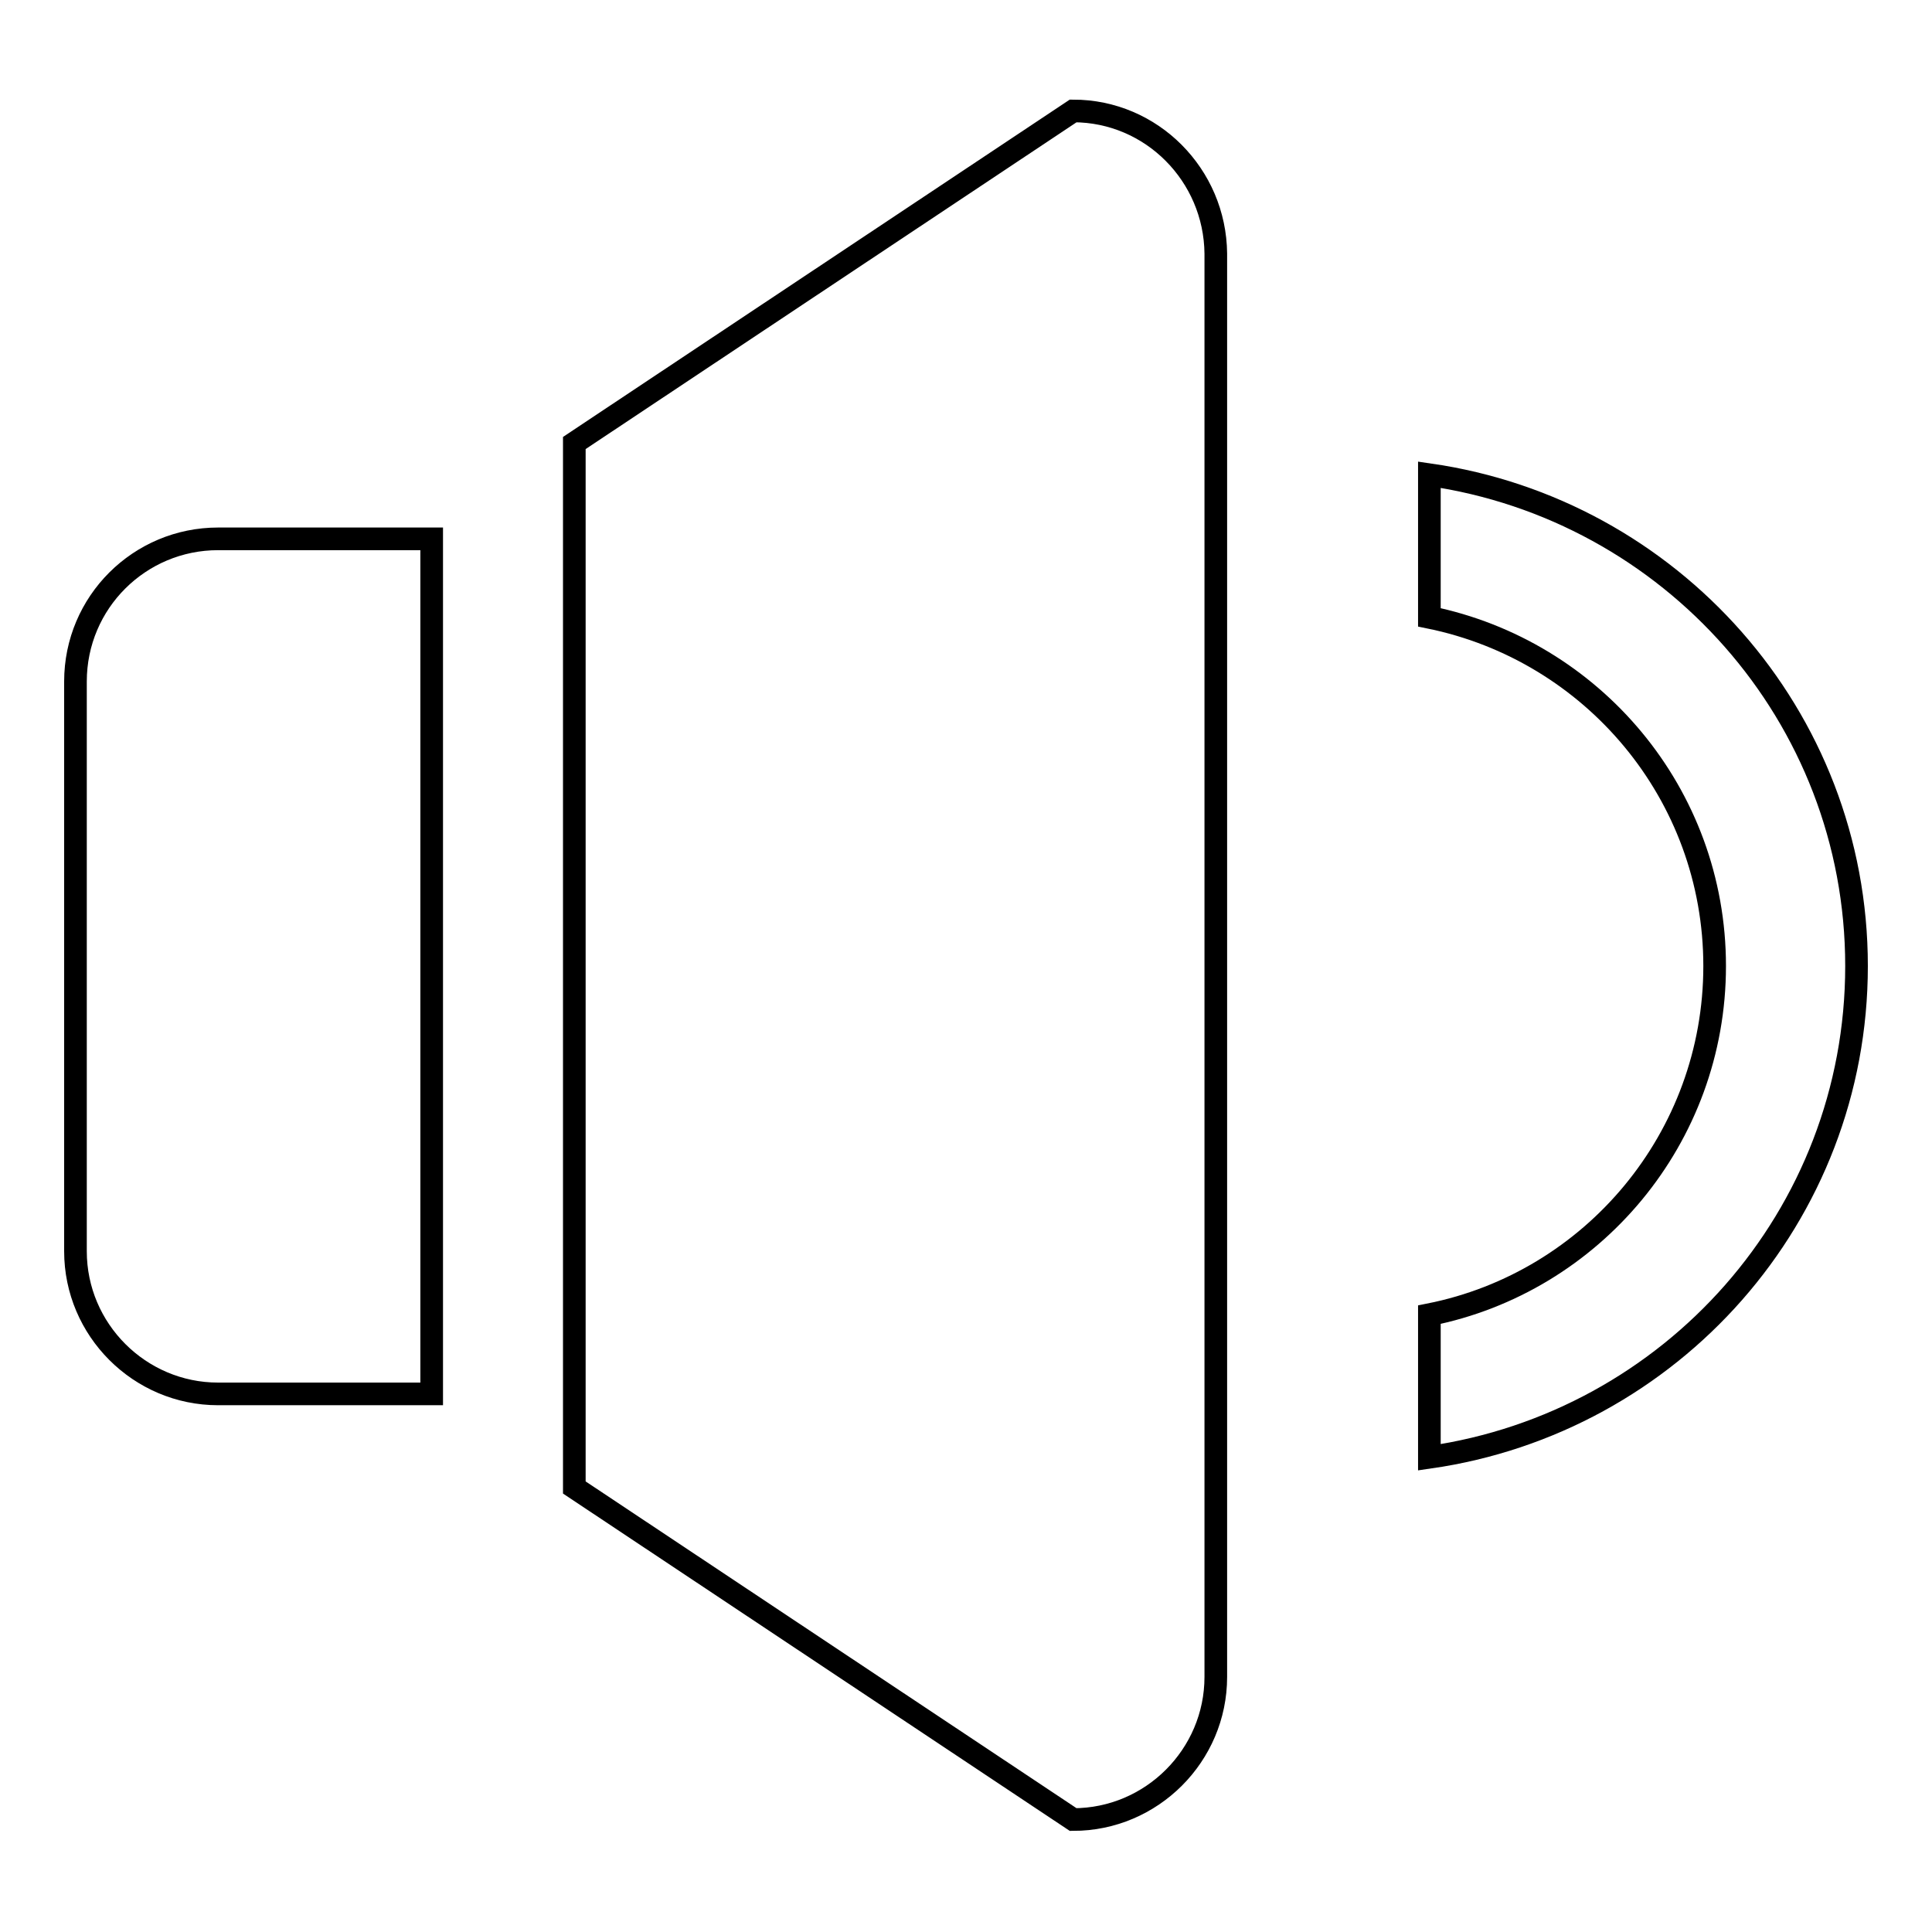
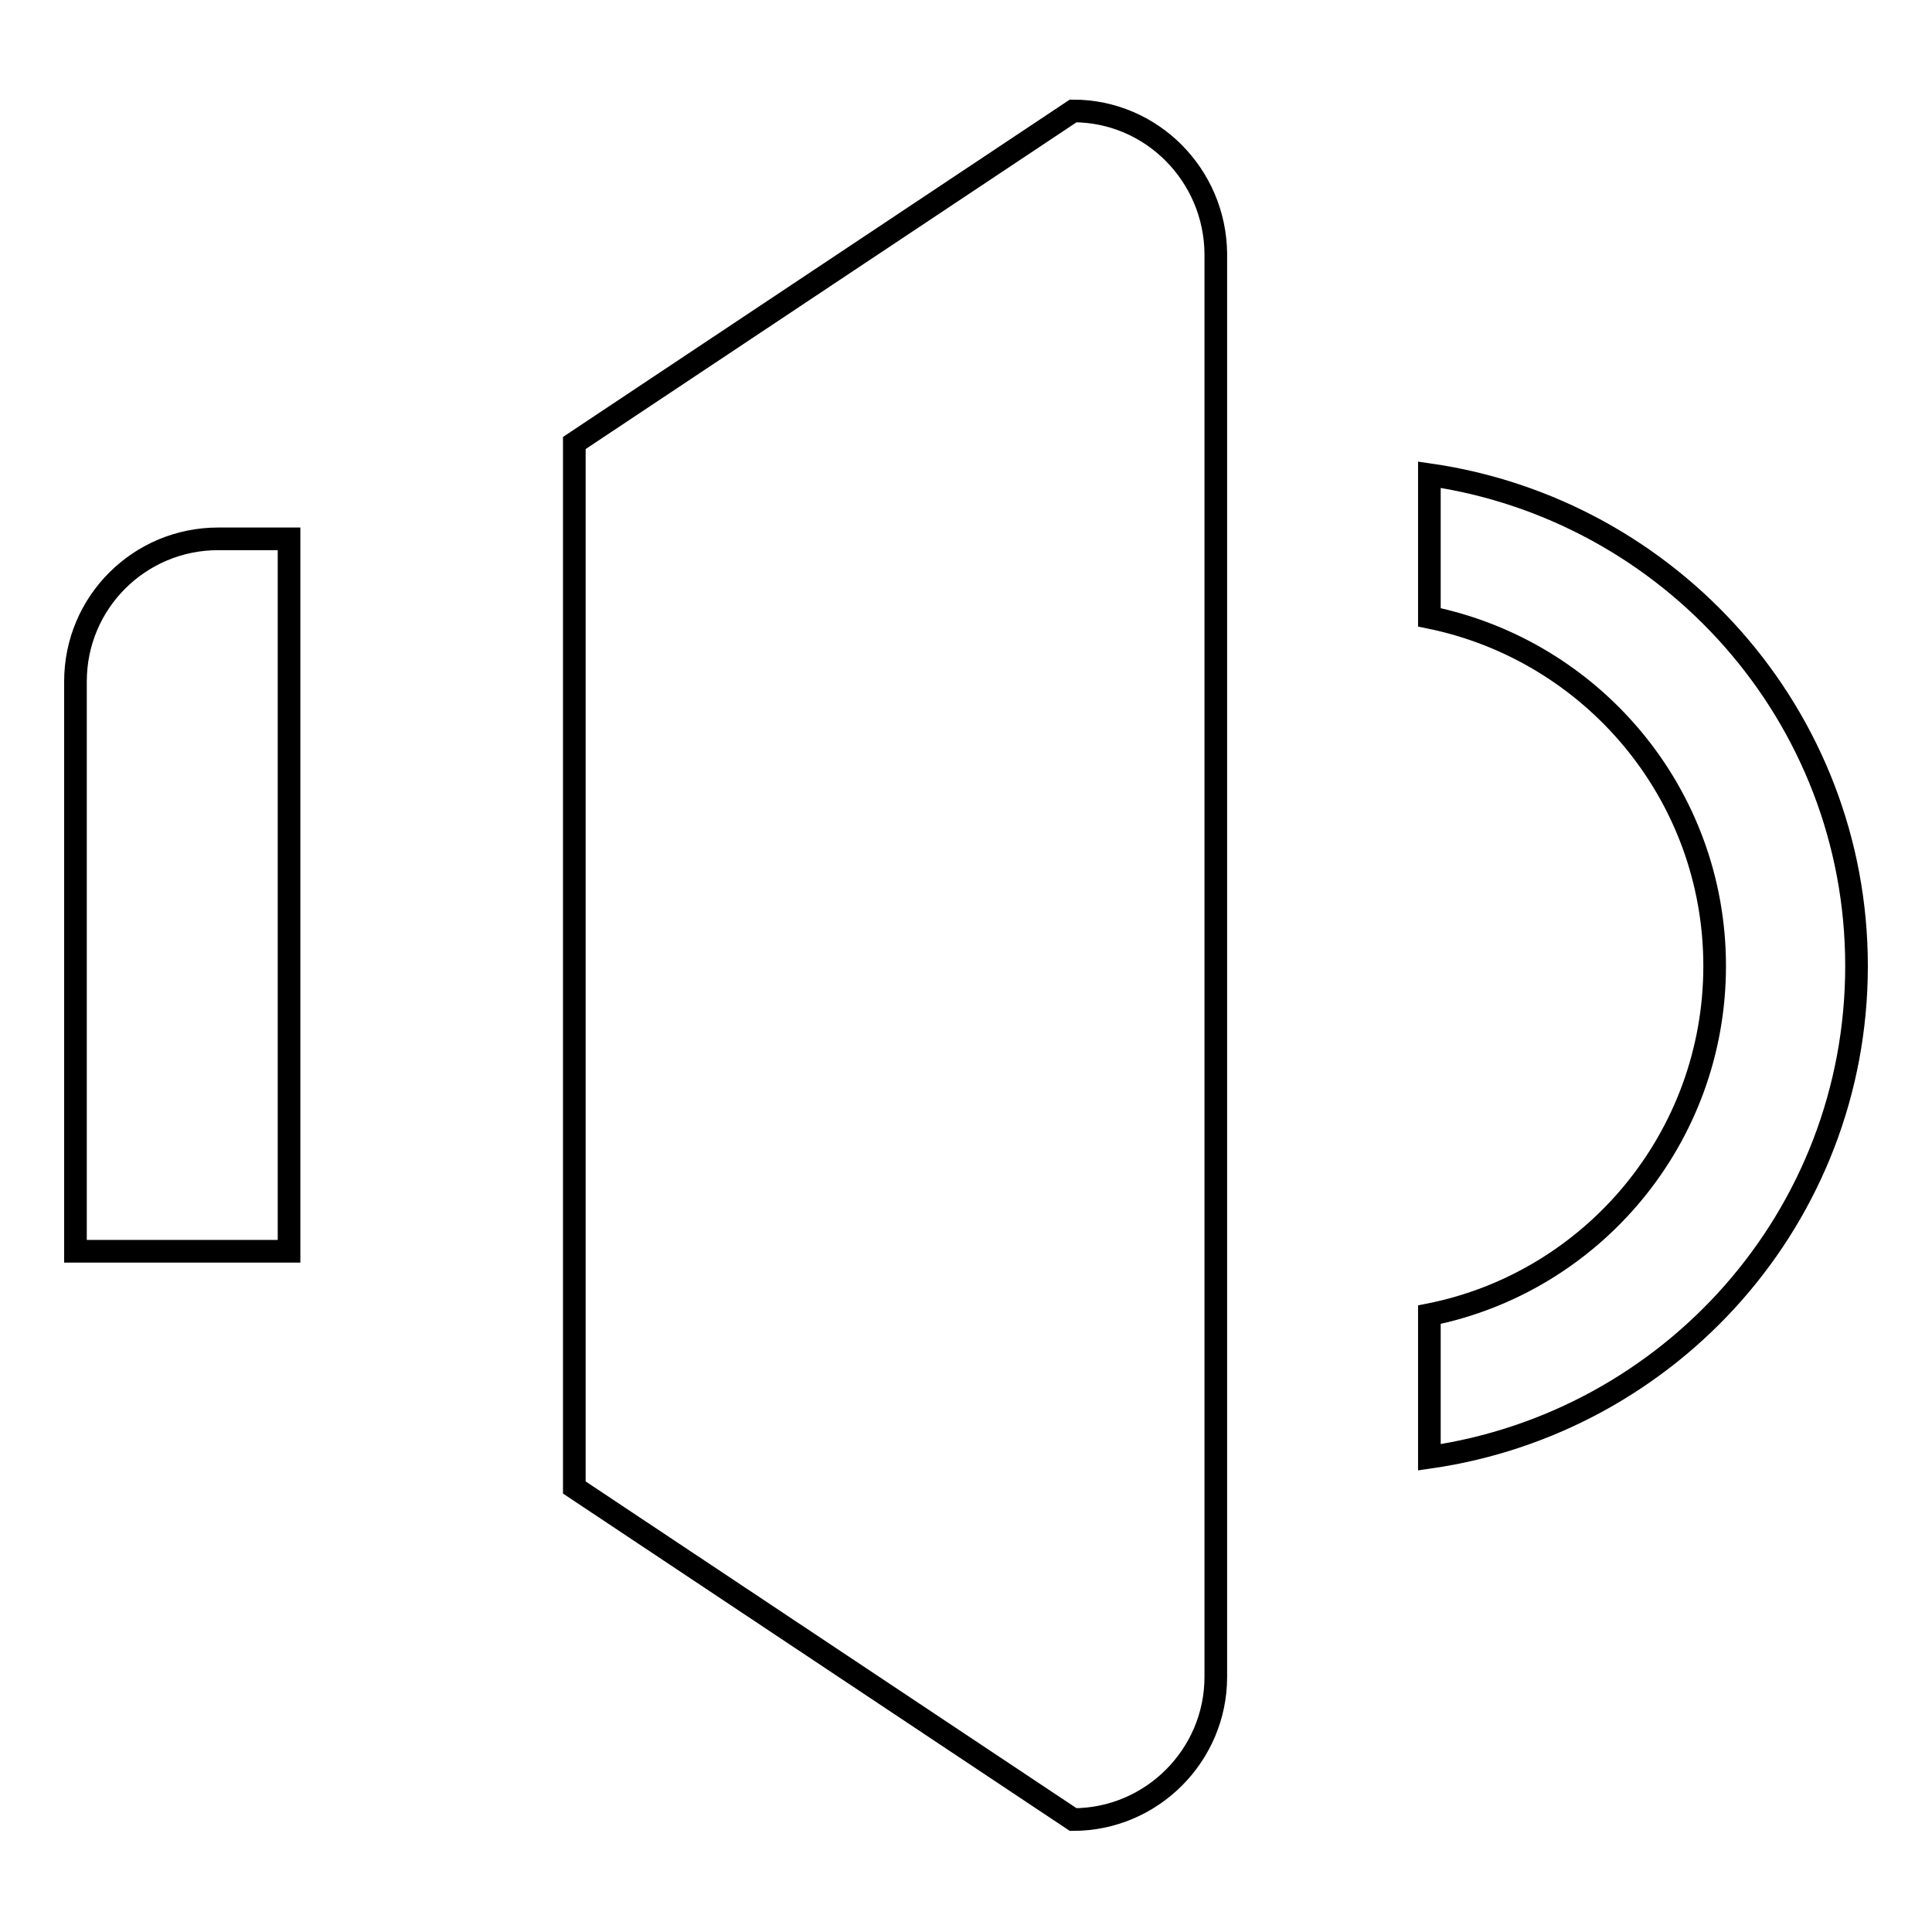
<svg xmlns="http://www.w3.org/2000/svg" version="1.1" x="0px" y="0px" viewBox="0 0 256 256" enable-background="new 0 0 256 256" xml:space="preserve">
  <g>
    <g>
      <g>
        <g id="_x33__27_">
          <g>
-             <path stroke-width="3" fill-opacity="0" stroke="#000000" d="M142.2,14.7l-66.1,44v138.4l66.1,44c10.4,0,18.9-8.5,18.9-18.9V33.6C161,23.2,152.6,14.7,142.2,14.7z M10,90.3v75.5c0,10.4,8.5,18.9,18.9,18.9h28.3V71.4H28.9C18.5,71.4,10,79.8,10,90.3z M189.4,62.9v18.9c21.6,4.4,37.8,23.4,37.8,46.2c0,22.8-16.2,41.9-37.8,46.2v18.9c32-4.6,56.6-31.9,56.6-65.1C246,94.8,221.3,67.5,189.4,62.9z" />
+             <path stroke-width="3" fill-opacity="0" stroke="#000000" d="M142.2,14.7l-66.1,44v138.4l66.1,44c10.4,0,18.9-8.5,18.9-18.9V33.6C161,23.2,152.6,14.7,142.2,14.7z M10,90.3v75.5h28.3V71.4H28.9C18.5,71.4,10,79.8,10,90.3z M189.4,62.9v18.9c21.6,4.4,37.8,23.4,37.8,46.2c0,22.8-16.2,41.9-37.8,46.2v18.9c32-4.6,56.6-31.9,56.6-65.1C246,94.8,221.3,67.5,189.4,62.9z" />
          </g>
        </g>
      </g>
      <g />
      <g />
      <g />
      <g />
      <g />
      <g />
      <g />
      <g />
      <g />
      <g />
      <g />
      <g />
      <g />
      <g />
      <g />
    </g>
  </g>
</svg>